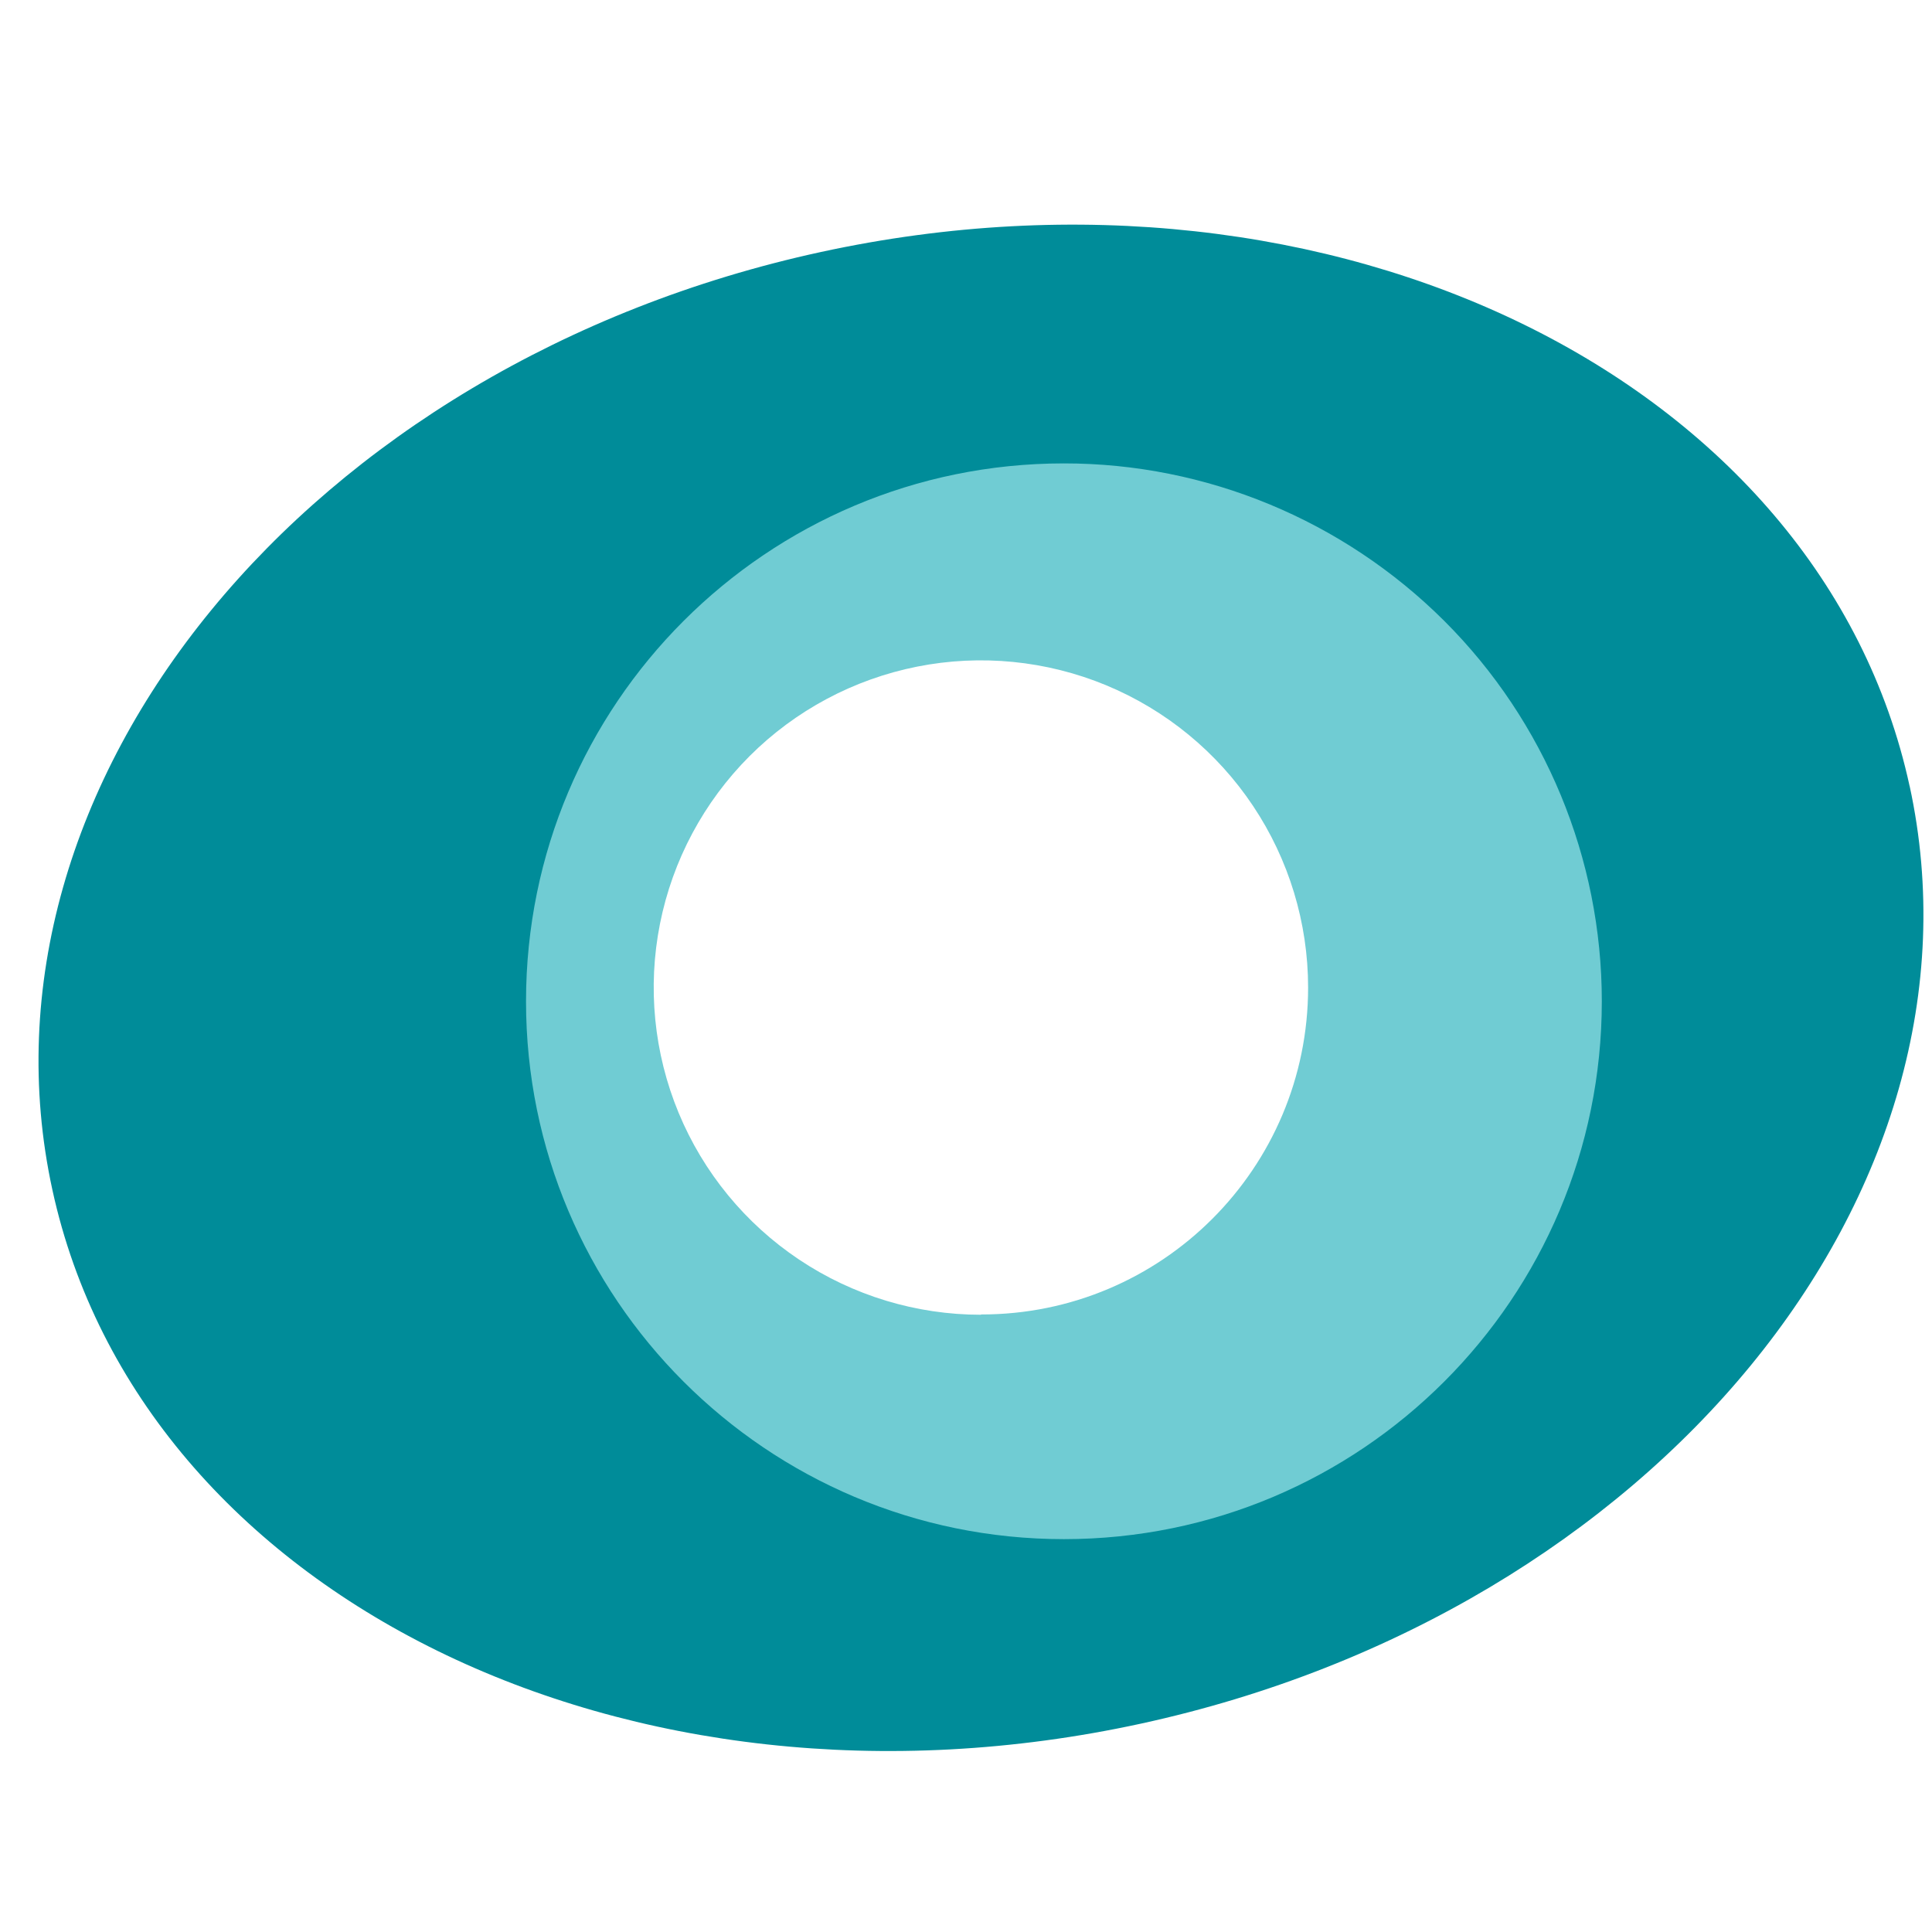
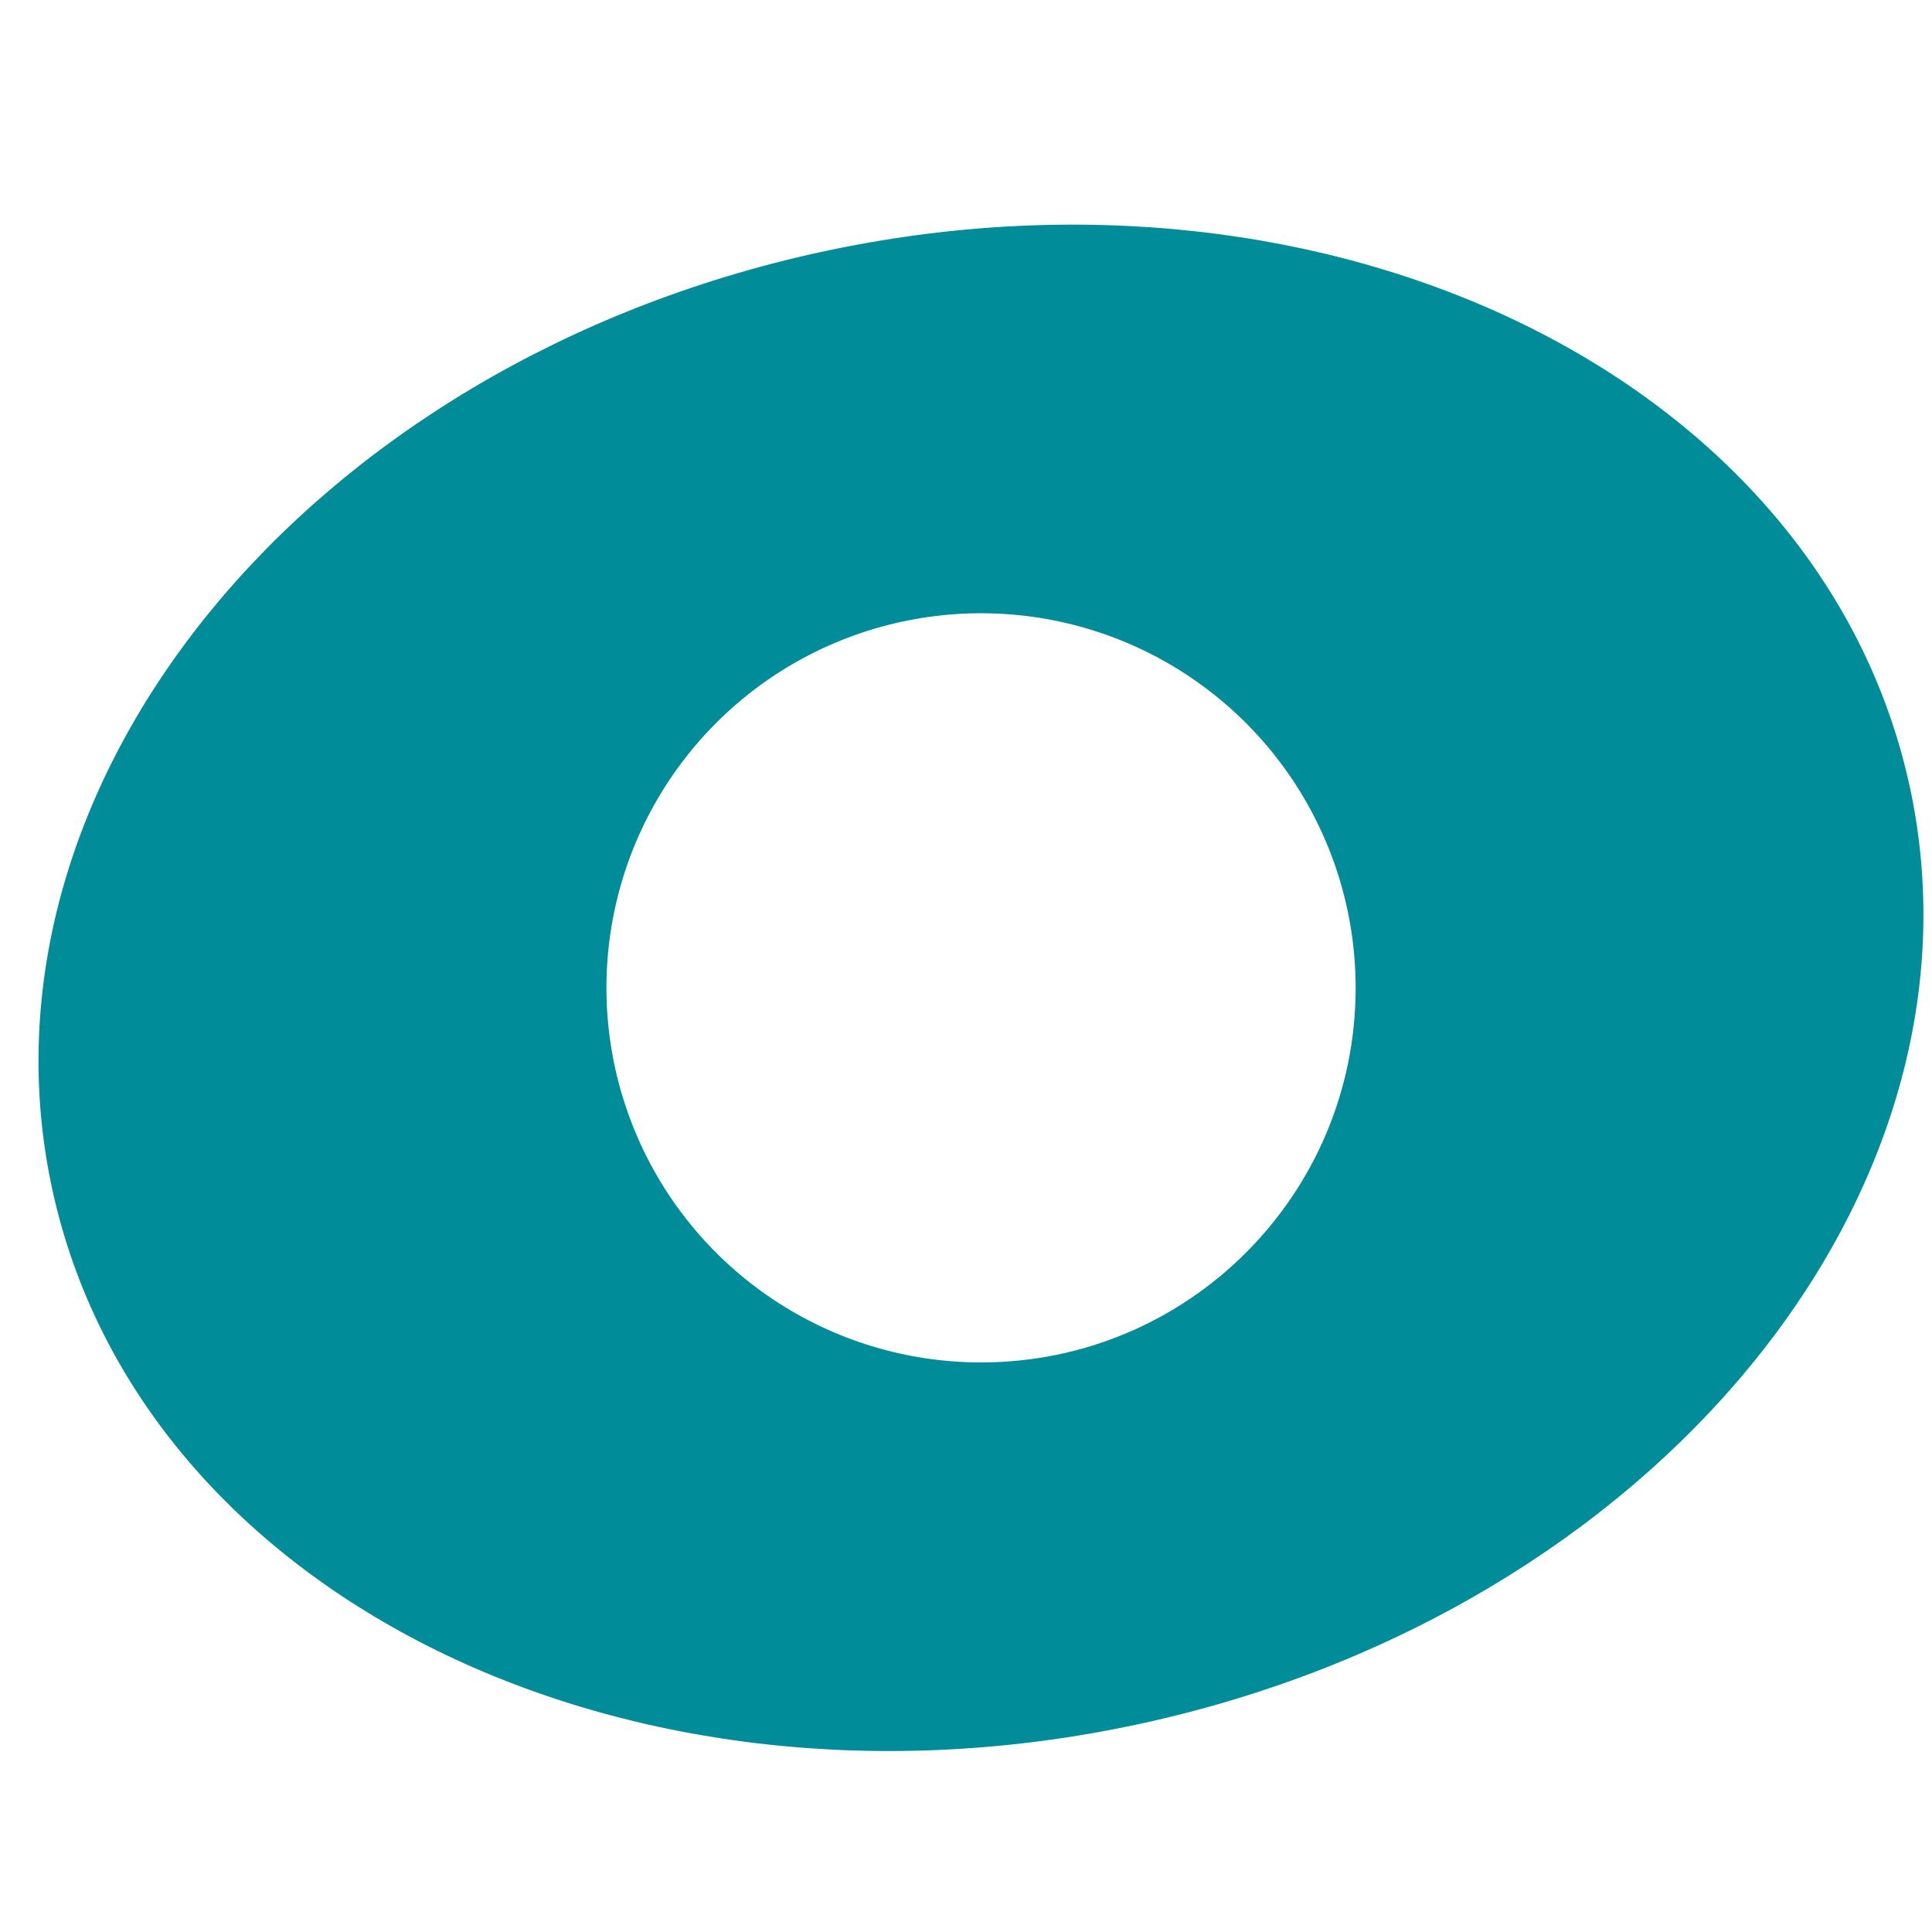
<svg xmlns="http://www.w3.org/2000/svg" width="41" height="41" viewBox="0 0 41 41" fill="none">
  <g clip-path="url(#clip0_3131_1369)">
    <path d="M40.524 16.679C38.647 8.054 28.305 2.983 17.42 5.348C6.535 7.713 -0.764 16.626 1.111 25.247C2.986 33.868 13.33 38.946 24.213 36.578C35.095 34.211 42.399 25.312 40.525 16.678L40.524 16.679ZM20.819 28.913C19.247 28.913 17.71 28.447 16.402 27.573C15.095 26.7 14.076 25.458 13.475 24.006C12.873 22.553 12.715 20.955 13.022 19.413C13.329 17.871 14.086 16.454 15.198 15.342C16.309 14.23 17.726 13.473 19.268 13.167C20.81 12.86 22.409 13.018 23.861 13.619C25.314 14.221 26.555 15.24 27.429 16.547C28.302 17.854 28.769 19.391 28.769 20.963C28.769 25.354 25.21 28.913 20.819 28.913Z" fill="#008C99" />
-     <path d="M22.576 9.834C16.272 9.835 11.163 14.946 11.163 21.25C11.163 27.554 16.274 32.663 22.578 32.663C28.882 32.663 33.993 27.551 33.993 21.248C33.993 18.221 32.789 15.311 30.649 13.176C28.508 11.042 25.603 9.832 22.576 9.834ZM20.816 27.901C19.443 27.901 18.101 27.494 16.959 26.731C15.817 25.968 14.927 24.884 14.401 23.615C13.876 22.346 13.738 20.95 14.006 19.603C14.274 18.256 14.935 17.019 15.906 16.047C16.877 15.076 18.115 14.415 19.462 14.147C20.809 13.879 22.205 14.017 23.474 14.542C24.742 15.068 25.827 15.958 26.59 17.1C27.353 18.242 27.76 19.584 27.76 20.957C27.76 24.791 24.653 27.9 20.819 27.895L20.816 27.901Z" fill="#70CCD3" />
  </g>
  <defs>
    <clipPath id="clip0_3131_1369">
      <rect width="40" height="40" fill="white" transform="translate(0.818 0.964)" />
    </clipPath>
  </defs>
</svg>